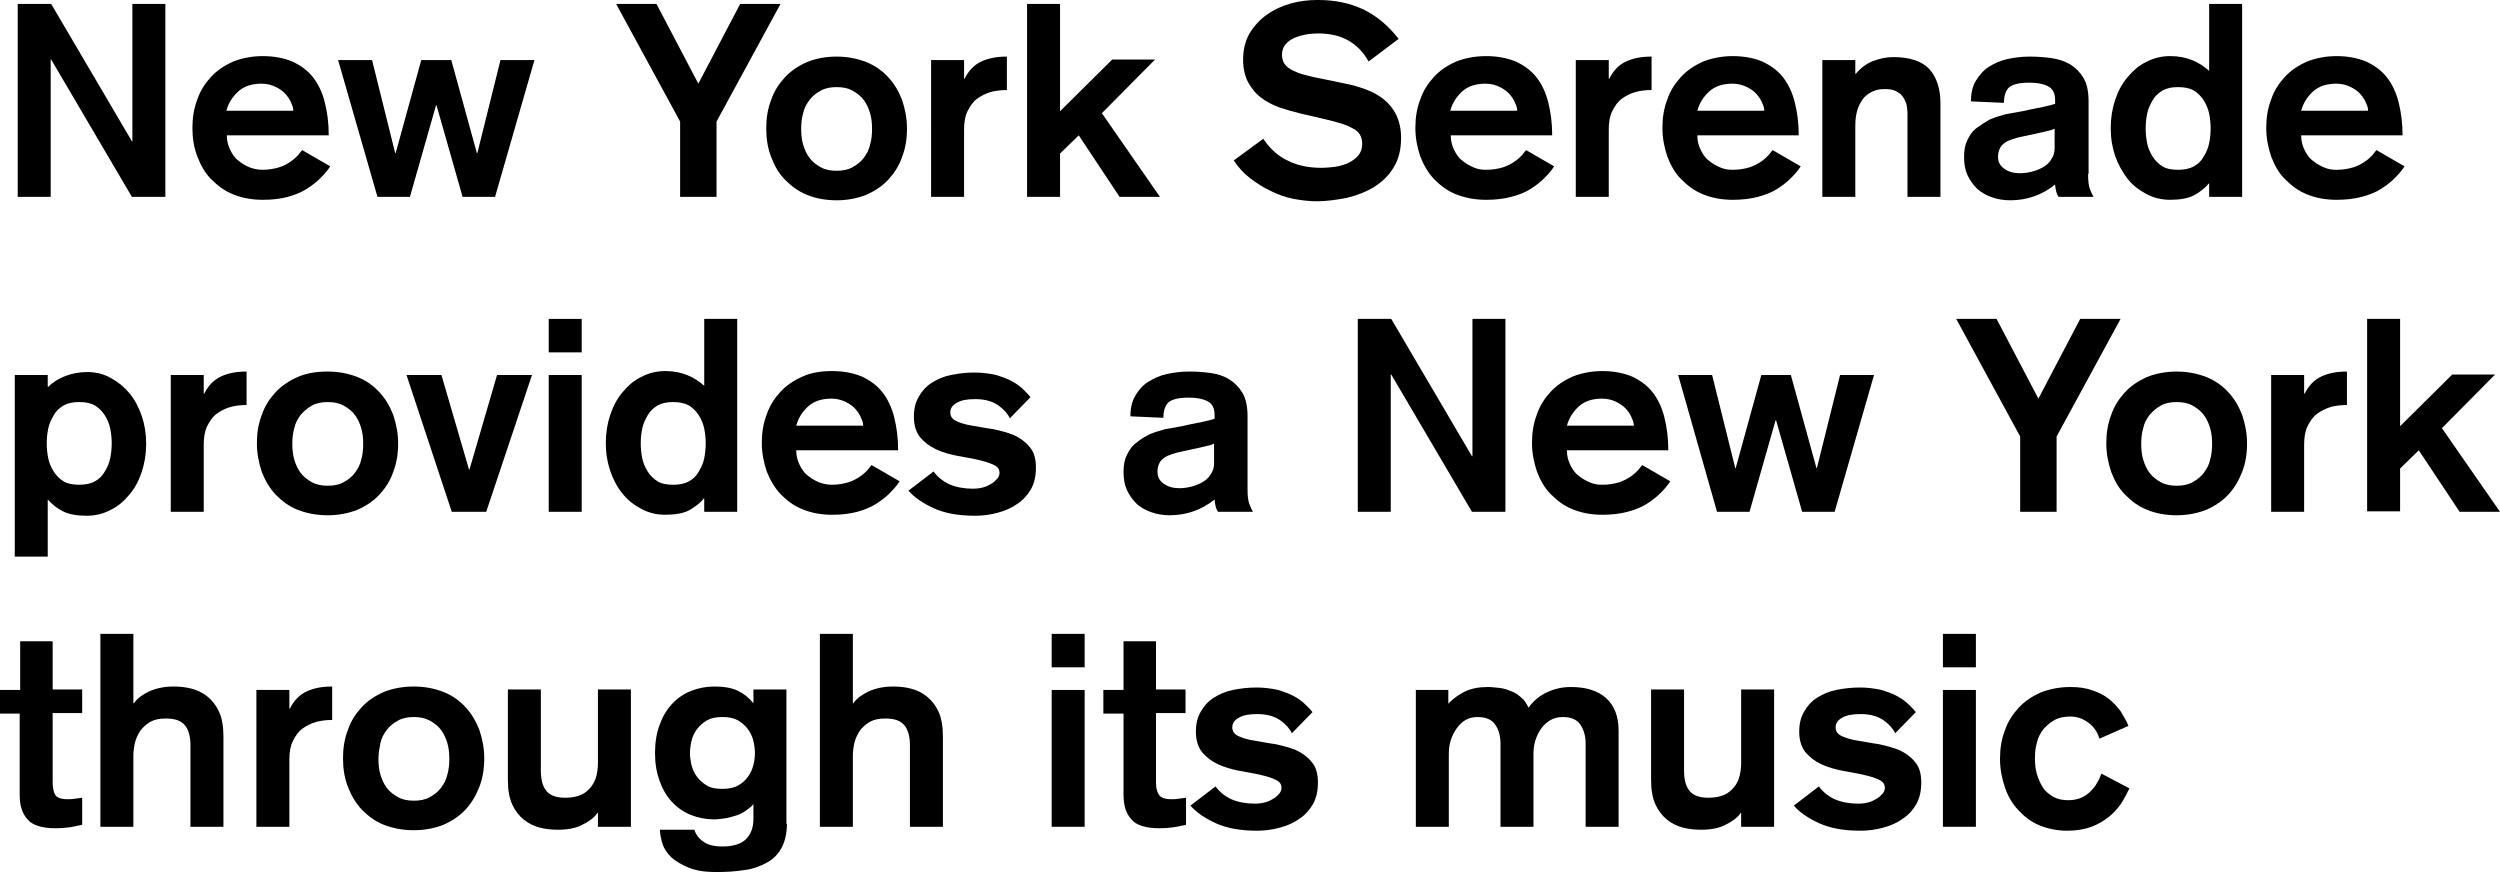
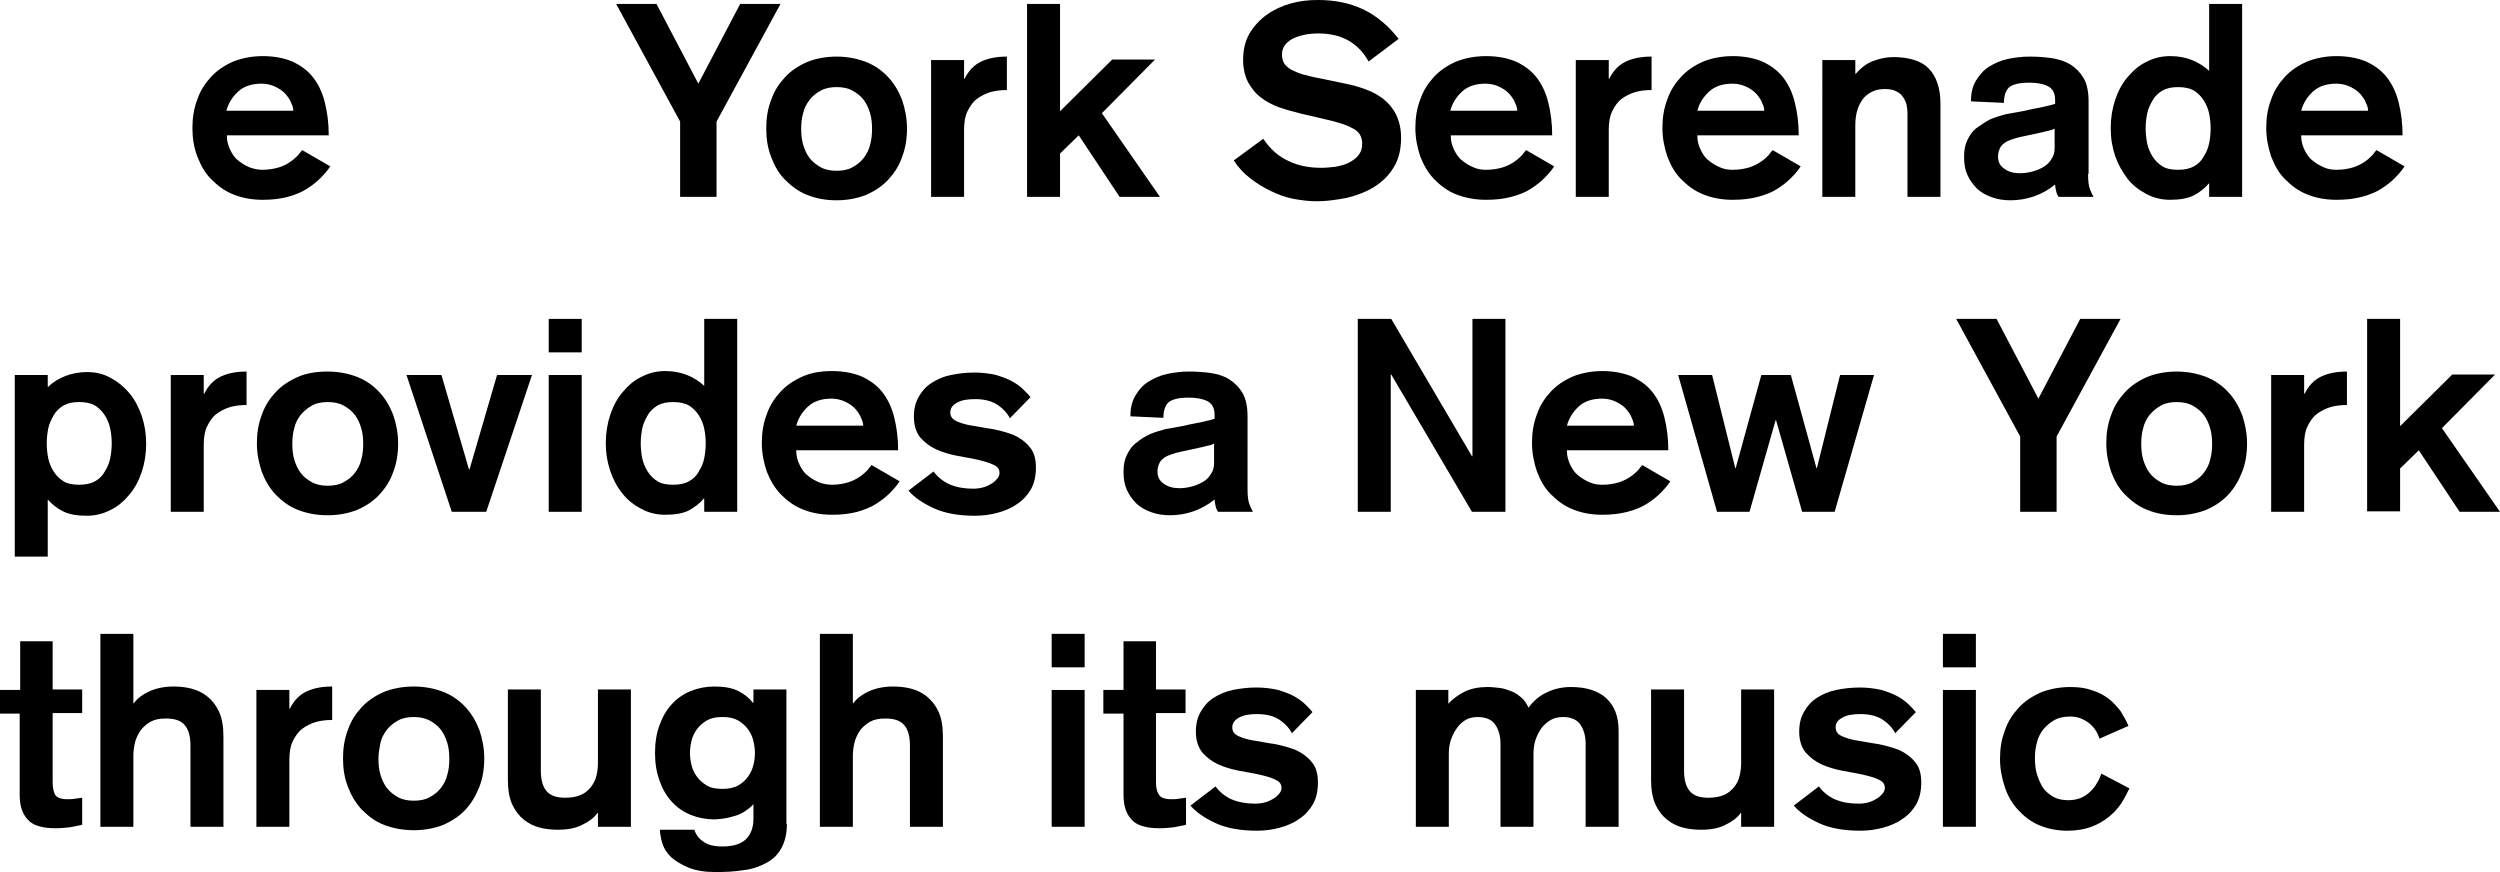
<svg xmlns="http://www.w3.org/2000/svg" version="1.1" id="Layer_1" x="0px" y="0px" width="7072.688px" height="2467.087px" viewBox="234.624 2312.546 7072.688 2467.087" enable-background="new 234.624 2312.546 7072.688 2467.087" xml:space="preserve">
  <title>frase introduccion 2</title>
  <desc>Created with Sketch.</desc>
  <g id="Desktop">
    <g id="web" transform="translate(-319, -3239)">
      <g id="Introduccion" transform="translate(313, 1392)">
        <g id="frase-introduccion-2" transform="translate(0, 1698)">
          <g id="New-York-Serenade-pr" transform="translate(135, 329) rotate(-90) translate(-135, -329) translate(-194, 194)">
            <g enable-background="new    ">
-               <path d="M-1814.684,290.745v94.674l-388.44,228.331v1.393h388.44v93.281h-545.767V613.75l388.441-228.331v-1.393h-388.441        v-93.281H-1814.684z" />
              <path d="M-2189.202,882.456c-13.922,0-27.846,4.178-38.983,9.746c-11.138,5.569-22.276,12.53-29.237,22.276        c-8.354,9.746-13.923,19.491-19.492,32.022c-4.176,11.138-6.961,23.668-6.961,36.198c0,18.1,2.785,33.414,6.961,47.337        c4.178,13.923,9.746,23.668,16.707,33.414c5.57,8.354,12.531,15.315,18.1,20.885c5.569,4.176,11.139,8.354,13.923,11.138        l-45.944,79.358c-11.139-6.961-22.276-16.707-33.414-27.845c-11.139-11.138-20.885-23.669-30.63-38.983        c-9.746-15.314-16.708-33.414-22.276-52.906c-5.569-20.884-8.354-44.552-8.354-71.005c0-32.022,5.568-59.867,15.314-83.536        c9.746-25.061,25.061-44.552,43.16-62.651s38.983-29.237,64.045-38.983c25.061-9.746,51.514-13.923,80.75-13.923        c29.238,0,55.691,4.177,80.752,13.923c25.061,8.354,45.944,22.276,64.044,38.983c18.099,16.707,32.022,37.591,43.159,62.651        c9.746,25.061,15.315,52.906,15.315,83.536c0,32.022-5.569,59.867-15.315,83.536c-11.137,23.668-25.061,43.159-44.552,58.475        c-19.491,15.314-43.16,26.453-71.005,33.414c-27.846,6.961-58.476,11.139-93.281,11.139V882.456H-2189.202z         M-2116.805,1070.412c5.569,0,12.53-1.393,20.884-5.569c8.354-2.785,16.707-8.354,25.061-15.314        c8.354-6.962,15.315-16.707,20.885-27.846c5.568-11.138,9.746-25.061,9.746-40.375c0-27.846-6.962-50.122-22.277-66.829        c-15.314-16.707-33.414-27.845-54.298-33.414V1070.412z" />
-               <path d="M-1973.401,1197.107v96.066l-263.138,65.437v1.392l263.138,72.397v84.928l-263.138,72.398v1.392l263.138,65.437        v96.066l-387.049-111.381v-91.89l258.961-73.79v-1.392l-258.961-73.79v-91.89L-1973.401,1197.107z" />
              <path d="M-2147.435,2164.729l332.751-180.994V2097.9l-225.546,118.343l225.546,118.342v114.166l-332.751-180.995h-213.016        v-103.027H-2147.435z" />
              <path d="M-1963.655,2607.468c0,30.631-5.569,58.476-15.315,83.536c-9.745,25.061-25.061,45.944-43.16,62.651        c-18.099,16.707-38.983,29.238-64.044,38.984c-25.061,8.354-51.514,13.922-80.751,13.922s-55.69-4.177-80.751-13.922        c-25.061-8.354-45.945-22.277-64.045-38.984c-18.099-16.707-32.021-37.591-43.16-62.651        c-9.745-25.061-15.314-52.905-15.314-83.536c0-32.021,5.569-59.867,15.314-83.535c9.746-25.061,25.062-44.553,43.16-62.651        c18.1-18.1,38.984-29.238,64.045-38.983c25.061-9.746,51.514-13.923,80.751-13.923s55.69,4.177,80.751,13.923        c25.061,8.354,45.945,22.276,64.044,38.984c18.1,16.707,32.022,37.591,43.16,62.651        C-1969.225,2547.601-1963.655,2576.839-1963.655,2607.468z M-2049.976,2607.468c0-16.707-2.785-32.021-9.746-44.552        c-6.961-12.53-15.314-23.669-26.453-32.022s-23.668-15.314-37.591-18.1c-13.923-4.176-29.237-5.568-44.553-5.568        s-30.63,1.393-44.552,5.568c-13.923,4.178-26.453,9.746-37.592,18.1c-11.138,8.354-19.491,19.492-26.453,32.022        c-6.961,12.53-9.746,27.845-9.746,44.552c0,16.708,2.785,32.022,9.746,44.553c6.962,12.53,15.315,23.668,26.453,32.022        c11.139,8.354,23.669,15.314,37.592,18.099c13.922,4.178,29.236,5.569,44.552,5.569s30.63-1.392,44.553-5.569        c13.923-4.176,26.452-9.745,37.591-18.099c11.139-8.354,19.492-19.492,26.453-32.022        C-2052.761,2639.491-2049.976,2624.176-2049.976,2607.468z" />
              <path d="M-1973.401,2874.783v93.281h-52.906v1.393c22.276,11.139,38.983,26.453,48.729,47.337        c9.745,20.884,13.923,44.553,13.923,72.397h-94.674c0-15.314-1.393-30.63-5.569-45.945        c-4.177-13.923-11.138-27.846-19.491-38.983c-8.354-11.139-20.885-19.492-34.807-26.453        c-13.923-6.961-32.022-9.746-52.906-9.746h-189.348v-93.281L-1973.401,2874.783z" />
              <path d="M-1814.684,3146.274v93.281l-303.513,0l146.188,147.581v121.127l-151.757-150.365l-236.685,164.287v-114.166        l174.033-115.558l-51.514-52.906h-122.52v-93.281L-1814.684,3146.274z" />
              <path d="M-2196.163,3814.558c-29.238,19.492-50.121,43.16-62.652,71.006c-13.922,27.846-19.491,59.867-19.491,93.281        c0,12.531,1.392,25.061,2.784,38.984c2.785,13.922,5.569,26.453,11.139,37.592c5.568,11.137,12.529,20.883,20.883,27.844        s19.492,11.139,33.415,11.139c11.138,0,19.491-2.785,26.453-6.961c6.961-4.178,13.923-12.531,18.099-22.277        c5.57-9.746,9.746-20.883,13.924-34.807c4.176-13.922,8.354-29.236,12.529-48.729l13.923-59.867        c5.569-22.275,11.138-43.16,18.1-62.652c6.962-19.49,16.707-37.59,27.845-51.514c11.139-15.314,26.453-26.452,43.16-36.198        c16.707-8.354,37.592-13.923,62.652-13.923c29.237,0,52.906,5.569,75.182,18.1c20.885,12.53,38.983,29.237,52.906,48.729        c13.922,19.491,25.061,43.16,32.021,68.221c6.962,25.061,9.746,50.122,9.746,76.574c0,47.337-8.354,89.104-26.453,128.089        c-18.1,37.591-45.944,71.005-83.535,100.242l-64.044-84.928c25.061-13.922,44.552-32.021,58.475-55.69        s20.884-52.905,20.884-86.32c0-29.237-5.568-54.298-15.314-73.79c-11.139-19.491-25.061-29.237-44.553-29.237        c-11.138,0-20.884,2.785-27.846,8.354c-6.961,5.569-13.922,13.923-18.099,25.061c-5.569,11.138-9.746,22.276-12.53,36.199        c-4.177,13.923-6.961,27.845-9.746,43.16l-13.922,66.828c-4.178,20.884-9.746,40.376-16.708,58.476        c-6.961,19.49-16.707,36.199-27.845,50.121c-11.139,13.922-26.453,26.453-43.16,34.807        c-18.1,8.354-38.983,13.922-65.437,13.922c-33.414,0-61.259-6.961-83.536-20.883c-23.668-13.924-41.768-33.414-55.689-55.691        c-13.923-22.275-23.669-48.729-30.631-76.574c-5.568-29.238-9.745-57.082-9.745-84.928c0-22.277,2.784-44.553,6.961-66.828        c4.177-22.277,12.53-44.553,22.276-64.045c9.746-20.883,22.276-40.375,36.199-58.475c13.922-18.1,30.629-33.415,50.121-45.945        L-2196.163,3814.558z" />
              <path d="M-2189.202,4345.011c-13.922,0-27.846,4.176-38.983,9.746c-11.138,5.568-22.276,12.529-29.237,22.275        c-8.354,9.746-13.923,19.492-19.492,32.022c-5.568,12.53-6.961,23.669-6.961,36.198c0,18.1,2.785,33.414,6.961,47.338        c4.178,12.529,9.746,23.668,16.707,33.414c5.57,8.354,12.531,15.314,18.1,20.883c5.569,4.178,11.139,8.354,13.923,11.139        l-45.944,79.359c-11.139-6.962-22.276-16.707-33.414-27.846c-11.139-11.138-20.885-23.668-30.63-38.982        c-9.746-15.315-16.708-33.415-22.276-54.299c-5.569-20.884-8.354-44.553-8.354-71.006c0-32.021,5.568-59.867,15.314-84.928        s25.061-44.553,43.16-62.652c18.1-16.707,38.983-29.236,64.045-38.982c25.061-8.354,51.514-13.924,80.75-13.924        c29.238,0,55.691,4.178,80.752,13.924c25.061,8.354,45.944,22.276,64.044,38.983c18.099,16.707,32.022,37.591,43.159,62.651        c9.746,25.061,15.315,52.906,15.315,84.928c0,32.022-5.569,59.867-15.315,83.536c-11.137,23.669-25.061,43.16-44.552,58.476        c-19.491,15.314-43.16,26.453-71.005,33.414c-27.846,6.961-58.476,11.138-93.281,11.138v-286.806H-2189.202z         M-2116.805,4532.966c5.569,0,12.53-1.393,20.884-5.568c8.354-2.785,16.707-8.354,25.061-15.315        c8.354-6.962,15.315-16.708,20.885-27.845c5.568-11.139,9.746-25.061,9.746-40.376c0-27.845-6.962-50.122-22.277-66.829        c-15.314-16.707-33.414-27.845-54.298-33.414V4532.966z" />
              <path d="M-1973.401,4698.646v93.281h-52.906v1.393c22.276,11.137,38.983,26.452,48.729,47.336        c9.745,20.885,13.923,44.553,13.923,72.398h-94.674c0-15.315-1.393-30.631-5.569-45.945        c-4.177-13.922-11.138-27.845-19.491-38.982c-8.354-11.139-20.885-19.492-34.807-26.453        c-13.923-6.961-32.022-9.746-52.906-9.746h-189.348v-93.281H-1973.401z" />
              <path d="M-2189.202,5042.535c-13.922,0-27.846,4.176-38.983,9.745s-22.276,12.53-29.237,22.276        c-8.354,9.746-13.923,19.492-19.492,32.021c-5.568,12.531-6.961,23.669-6.961,36.199c0,18.1,2.785,33.414,6.961,47.337        c4.178,12.53,9.746,23.669,16.707,33.414c5.57,8.354,12.531,15.315,18.1,20.884c5.569,4.177,11.139,8.354,13.923,11.139        l-45.944,79.358c-11.139-6.961-22.276-16.707-33.414-27.845c-11.139-11.139-20.885-23.669-30.63-38.983        c-9.746-15.315-16.708-33.414-22.276-54.298c-5.569-20.885-8.354-44.553-8.354-71.006c0-32.021,5.568-59.867,15.314-83.535        c9.746-25.061,25.061-44.553,43.16-62.652s38.983-29.237,64.045-38.982c25.061-8.354,51.514-13.924,80.75-13.924        c29.238,0,55.691,4.178,80.752,13.924c25.061,8.354,45.944,22.275,64.044,38.982c18.099,16.707,32.022,37.592,43.159,62.652        c9.746,25.061,15.315,52.905,15.315,83.535c0,32.021-5.569,59.867-15.315,83.535c-11.137,23.67-25.061,43.16-44.552,58.476        s-43.16,26.453-71.005,33.415c-27.846,6.961-58.476,11.137-93.281,11.137v-286.805H-2189.202z M-2116.805,5231.881        c5.569,0,12.53-1.393,20.884-5.569c8.354-2.785,16.707-8.354,25.061-15.314s15.315-16.707,20.885-27.846        c5.568-11.138,9.746-25.061,9.746-40.375c0-27.846-6.962-50.121-22.277-66.828c-15.314-16.708-33.414-27.846-54.298-33.414        V5231.881z" />
              <path d="M-1973.401,5396.168v93.281h-38.983v1.393c16.707,13.923,29.237,30.63,36.198,48.729        c6.962,19.491,11.139,37.591,11.139,57.082c0,45.945-11.139,80.752-33.414,101.635        c-22.276,20.885-55.691,32.022-97.459,32.022h-264.529v-93.282h236.685c8.354,0,16.707-1.393,25.061-2.784        c8.354-2.784,15.315-5.569,22.276-11.138c6.961-4.177,11.138-11.139,15.314-19.492s5.569-18.099,5.569-30.629        c0-11.139-1.393-22.277-5.569-32.022c-4.177-9.746-9.746-18.099-18.1-26.453c-8.354-6.961-19.491-13.923-32.021-18.099        c-12.53-4.177-27.846-6.962-45.945-6.962h-203.27v-93.281H-1973.401z" />
              <path d="M-2295.014,6147.99c-19.492,0-34.807,1.393-44.553,5.568c-9.745,4.177-16.707,6.961-20.884,9.746v-98.851        c4.177-2.784,9.746-5.569,16.707-6.962c6.961-1.392,12.53-2.784,18.1-2.784c-29.238-36.198-44.553-79.358-44.553-126.696        c0-18.099,2.785-36.198,8.354-51.514c5.569-16.707,13.923-30.629,23.669-41.768c11.138-11.138,23.668-20.884,38.983-27.846        c15.314-6.961,32.021-9.745,51.514-9.745c19.491,0,34.807,2.784,48.729,9.745c13.923,6.962,26.453,15.315,34.807,27.846        s16.707,23.669,23.668,37.592c5.57,13.922,9.746,27.845,13.924,43.16l6.961,38.982c1.393,8.354,2.784,16.707,5.568,26.453        c1.393,9.746,4.178,18.1,5.569,27.846c1.393,9.746,4.177,18.099,5.569,25.061c1.393,8.354,4.177,15.314,5.568,20.884h11.139        c19.492,0,32.021-6.962,38.983-20.884c6.962-13.923,9.745-32.021,9.745-51.514c0-27.846-4.176-45.945-12.529-57.084        c-8.354-9.745-23.669-15.314-44.553-15.314l4.177-93.281c23.669,0,41.768,4.176,58.476,13.922        c15.314,9.746,29.236,20.885,38.982,36.199s18.1,33.414,22.276,52.906c4.177,19.491,6.962,40.375,6.962,62.651        c0,20.884-1.393,41.769-4.178,61.259c-2.784,19.492-8.354,37.592-18.1,54.299c-9.745,15.314-22.275,27.846-38.982,37.592        c-16.707,9.745-38.983,13.922-66.828,13.922h-203.271V6147.99z M-2166.926,6054.708c-2.784-5.569-5.569-12.53-6.962-20.884        c-1.392-6.961-4.176-15.314-5.568-23.668l-11.139-51.515c-1.392-8.354-4.176-16.707-6.961-25.061        c-2.785-8.353-5.568-15.315-9.746-20.884c-4.177-5.568-8.354-11.138-15.314-13.922c-5.569-2.785-13.923-5.57-23.668-5.57        c-15.315,0-26.453,5.57-34.807,18.1c-8.354,11.139-12.531,26.453-12.531,43.16c0,11.139,1.393,22.277,4.178,33.414        c2.784,11.139,6.961,22.277,12.529,32.022c5.569,9.745,12.531,18.099,22.277,23.669c9.745,6.961,19.491,9.746,32.021,9.746        h55.69V6054.708z" />
              <path d="M-2322.859,6490.486v-1.393c-13.923-11.138-25.061-26.453-33.414-41.768c-8.354-16.707-12.53-38.983-12.53-66.828        c0-25.061,5.568-47.338,16.707-68.221c11.139-20.885,25.061-38.983,43.16-52.906c18.1-13.922,40.375-26.453,64.044-34.807        c25.061-8.354,50.121-12.53,79.358-12.53c27.846,0,54.299,4.177,79.359,12.53s45.945,19.492,64.044,34.807        c18.1,15.314,33.415,32.021,43.16,52.906c11.138,20.883,16.707,43.16,16.707,68.221c0,23.668-4.177,43.16-11.138,61.26        c-6.961,18.099-18.1,34.806-30.63,48.729h189.348v93.281h-545.767v-93.281H-2322.859z M-2049.976,6402.773        c0-18.1-2.785-32.021-9.746-44.553c-6.961-11.138-15.314-20.884-27.846-27.845c-12.529-6.962-23.668-12.53-37.591-15.315        s-27.845-4.176-41.768-4.176s-27.845,1.392-41.769,4.176c-13.922,2.785-26.453,8.354-37.59,15.315        c-11.139,6.961-20.885,16.707-27.846,27.845c-6.961,11.139-9.746,26.453-9.746,44.553c0,16.707,2.785,32.021,9.746,44.553        c6.961,12.53,15.314,20.884,27.846,27.846c11.137,6.961,23.668,12.529,37.59,15.314c13.924,2.785,27.846,4.177,41.769,4.177        s27.845-1.393,41.768-4.177s26.453-8.354,37.591-15.314c11.139-6.962,20.885-16.708,27.846-27.846        C-2052.761,6434.795-2049.976,6419.48-2049.976,6402.773z" />
              <path d="M-2189.202,6750.838c-13.922,0-27.846,4.177-38.983,9.746s-22.276,12.53-29.237,22.276        c-8.354,9.746-13.923,19.491-19.492,32.021c-5.568,12.53-6.961,23.669-6.961,36.199c0,18.1,2.785,33.414,6.961,47.336        c4.178,12.531,9.746,23.67,16.707,33.415c5.57,8.354,12.531,15.315,18.1,20.884c5.569,4.177,11.139,8.354,13.923,11.138        l-45.944,79.359c-11.139-6.962-22.276-16.708-33.414-27.845c-11.139-11.139-20.885-23.67-30.63-38.984        c-9.746-15.314-16.708-33.414-22.276-54.297c-5.569-20.885-8.354-44.553-8.354-71.006c0-32.021,5.568-59.867,15.314-83.535        c9.746-25.061,25.061-44.553,43.16-62.652s38.983-29.238,64.045-38.983c25.061-8.354,51.514-13.923,80.75-13.923        c29.238,0,55.691,4.177,80.752,13.923c25.061,8.354,45.944,22.276,64.044,38.983c18.099,16.707,32.022,37.592,43.159,62.652        c9.746,25.06,15.315,52.905,15.315,83.535c0,32.021-5.569,59.867-15.315,83.535c-11.137,23.669-25.061,43.16-44.552,58.476        s-43.16,26.452-71.005,33.414c-27.846,6.961-58.476,11.138-93.281,11.138v-286.806H-2189.202z M-2116.805,6940.186        c5.569,0,12.53-1.393,20.884-5.569c8.354-2.784,16.707-8.354,25.061-15.314s15.315-16.707,20.885-27.846        c5.568-11.138,9.746-25.061,9.746-40.375c0-27.846-6.962-50.121-22.277-66.828c-15.314-16.707-33.414-27.846-54.298-33.414        V6940.186z" />
            </g>
            <g enable-background="new    ">
              <path d="M-2864.448,282.392v93.281h-33.415v1.393c13.923,13.923,23.669,30.63,30.63,48.729s11.139,38.983,11.139,61.259        c0,25.062-5.569,47.338-16.707,66.829c-11.139,20.884-25.062,37.591-43.16,52.906c-18.1,15.314-40.376,26.452-64.045,34.806        c-25.061,8.354-50.121,12.531-79.358,12.531c-27.845,0-54.298-4.178-79.358-12.531c-25.062-8.354-45.945-19.491-64.045-34.806        c-18.099-15.315-33.414-32.022-43.16-52.906c-11.138-20.884-16.707-43.16-16.707-68.221c0-27.845,4.178-50.122,12.531-66.829        s19.491-30.629,33.414-43.16h-161.502v-93.281H-2864.448z M-3174.923,464.778c0,16.707,2.784,32.021,9.746,44.553        c6.961,12.529,15.314,20.883,27.845,27.845c11.138,6.961,23.669,12.53,37.591,15.315c13.923,2.784,27.846,4.176,41.768,4.176        c13.923,0,27.846-1.392,41.768-4.176c13.924-2.785,26.453-8.354,37.592-15.315c11.139-6.962,20.884-16.707,27.846-27.845        c6.961-12.531,9.745-26.453,9.745-44.553s-2.784-32.022-9.745-44.553c-6.962-11.138-15.315-20.884-27.846-27.845        c-12.53-6.962-23.668-12.53-37.592-15.315c-13.922-2.784-27.845-4.177-41.768-4.177c-13.922,0-27.845,1.393-41.768,4.177        c-13.922,2.785-26.453,8.354-37.591,15.315c-11.138,6.961-20.884,16.707-27.845,27.845        C-3172.139,431.364-3174.923,446.679-3174.923,464.778z" />
              <path d="M-2864.448,723.739v93.281h-52.906v1.393c22.275,11.138,38.983,26.452,48.729,47.336        c9.746,20.885,13.923,44.553,13.923,72.398h-94.674c0-15.315-1.392-30.631-5.569-45.945        c-4.176-13.922-11.138-27.845-19.491-38.983c-8.354-11.138-20.884-19.491-34.807-26.452        c-13.923-6.962-32.022-9.746-52.905-9.746h-189.348v-93.281H-2864.448z" />
              <path d="M-2854.703,1167.87c0,30.63-5.569,58.475-15.314,83.535c-9.746,25.062-25.062,45.945-43.16,62.652        c-18.1,16.707-38.983,29.237-64.044,38.983c-25.061,8.354-51.514,13.923-80.752,13.923c-29.237,0-55.689-4.178-80.751-13.923        c-25.061-8.354-45.944-22.276-64.044-38.983s-32.021-37.591-43.16-62.652c-9.746-25.061-15.314-52.905-15.314-83.535        c0-32.021,5.568-59.867,15.314-84.928s25.061-44.553,43.16-62.652c18.1-16.707,38.983-29.237,64.044-38.982        c25.062-8.354,51.514-13.923,80.751-13.923c29.238,0,55.691,4.177,80.752,13.923c25.061,8.354,45.944,22.275,64.044,38.982        c18.099,16.707,32.022,37.592,43.16,62.652S-2854.703,1137.24-2854.703,1167.87z M-2941.023,1167.87        c0-16.707-2.784-32.021-9.745-44.553c-6.962-12.53-15.315-22.275-26.453-32.021c-11.139-8.354-23.669-15.314-37.592-18.1        c-13.922-4.177-29.236-5.569-44.552-5.569s-30.63,1.393-44.552,5.569c-13.924,4.177-26.453,9.746-37.592,18.1        c-11.138,8.354-19.491,19.491-26.453,32.021c-6.961,12.531-9.746,27.846-9.746,44.553s2.785,32.021,9.746,44.553        c6.962,12.529,15.315,23.668,26.453,32.021c11.139,8.354,23.668,15.314,37.592,18.1c13.922,4.177,29.236,5.569,44.552,5.569        s30.63-1.393,44.552-5.569c13.923-4.177,26.453-9.746,37.592-18.1c11.138-8.354,19.491-19.491,26.453-32.021        C-2943.808,1199.892-2941.023,1184.577-2941.023,1167.87z" />
              <path d="M-2864.448,1390.632v98.851l-267.314,77.967v1.392l267.314,77.967v98.851l-387.049-129.479v-97.459        L-2864.448,1390.632z" />
              <path d="M-2705.731,1792.995v93.282h-94.674v-93.282H-2705.731z M-2864.448,1792.995v93.282h-387.049v-93.282H-2864.448z" />
              <path d="M-3213.906,2232.95v-1.393c-13.923-11.139-25.062-26.453-33.415-41.768c-8.354-15.315-12.529-38.983-12.529-66.829        c0-25.061,5.568-47.337,16.707-68.221c11.138-20.884,25.061-38.983,43.16-52.905c18.099-15.315,40.375-26.453,64.043-34.807        c25.062-8.354,50.122-12.531,79.359-12.531c27.846,0,54.299,4.178,79.359,12.531s45.944,19.491,64.043,34.807        c18.1,15.314,33.415,32.021,43.16,52.905c11.139,20.884,16.707,43.16,16.707,68.221c0,23.669-4.176,43.16-11.138,61.26        s-18.1,34.807-30.63,48.729h189.348v93.281h-545.766v-93.281H-3213.906L-3213.906,2232.95z M-2941.023,2145.237        c0-18.1-2.784-32.021-9.745-44.552c-6.962-11.139-15.315-20.884-27.846-27.846c-12.53-6.961-23.668-12.53-37.591-15.314        c-13.923-2.785-27.845-4.177-41.769-4.177c-13.922,0-27.845,1.392-41.768,4.177c-13.922,2.784-26.453,8.354-37.591,15.314        c-11.138,6.962-20.884,16.707-27.845,27.846c-6.962,11.138-9.746,26.452-9.746,44.552c0,16.707,2.784,32.022,9.746,44.553        c6.961,12.53,15.314,20.884,27.845,27.845c11.138,6.962,23.669,12.53,37.591,15.315c13.923,2.784,27.846,4.177,41.768,4.177        c13.924,0,27.846-1.393,41.769-4.177s26.453-8.354,37.591-15.315c11.139-6.961,20.884-16.707,27.846-27.845        C-2943.808,2177.26-2941.023,2161.944-2941.023,2145.237z" />
              <path d="M-3080.249,2493.303c-13.923,0-27.846,4.177-38.983,9.746s-22.276,12.53-29.237,22.276        c-8.354,9.746-13.923,19.491-19.492,32.021c-4.177,11.139-6.961,23.669-6.961,36.199c0,18.1,2.784,33.414,6.961,47.337        c4.177,12.53,9.746,23.668,16.707,33.414c5.569,8.354,12.53,15.315,18.1,20.884c5.569,4.177,11.139,8.354,13.923,11.139        l-45.944,79.358c-11.139-6.961-22.277-16.707-33.415-27.845c-11.138-11.139-20.884-23.669-30.63-38.984        c-9.745-15.314-16.707-33.414-22.275-52.905c-5.569-20.884-8.354-44.553-8.354-71.006c0-32.021,5.568-59.867,15.314-83.535        c9.746-25.062,25.061-44.553,43.16-62.651c18.1-16.708,38.983-29.238,64.044-38.984c25.061-8.354,51.514-13.922,80.751-13.922        c29.238,0,55.69,4.177,80.752,13.922c25.061,8.354,45.944,22.276,64.043,38.984c18.1,16.707,32.022,37.59,43.16,62.651        c11.139,25.061,15.315,52.905,15.315,83.535c0,32.022-5.569,59.868-15.315,83.536c-11.138,23.668-25.061,43.16-44.552,58.475        s-43.16,26.453-71.005,33.414c-27.846,6.962-58.476,11.139-93.282,11.139v-288.198H-3080.249z M-3007.852,2682.65        c5.569,0,12.53-1.393,20.884-5.569c8.354-2.784,16.707-8.354,25.061-15.314s15.314-16.707,20.884-27.846        c5.569-11.138,9.746-25.061,9.746-40.375c0-27.846-6.962-50.121-22.276-66.829c-15.314-16.707-33.414-27.845-54.298-33.414        V2682.65z" />
              <path d="M-2986.968,3097.544c12.53-5.568,25.061-16.707,36.199-32.021c11.138-15.315,18.1-37.592,18.1-65.437        c0-22.276-2.785-38.983-9.746-51.514c-6.962-12.53-15.315-19.491-27.846-19.491c-11.139,0-19.492,5.568-25.061,18.1        c-5.569,12.529-9.746,26.452-12.53,44.552s-6.962,37.591-9.746,58.476c-4.177,20.883-9.745,40.375-16.707,58.475        c-8.354,18.1-19.491,33.414-33.414,44.552c-13.923,12.53-33.415,18.1-58.476,18.1c-23.668,0-43.16-4.177-61.259-13.923        c-16.707-9.745-30.63-22.275-41.769-38.982c-11.138-15.315-19.491-34.807-25.061-55.691        c-5.568-20.884-8.354-41.768-8.354-64.044c0-45.944,6.961-84.928,20.885-115.558c13.922-30.63,30.629-55.69,50.121-72.397        l54.298,71.005c-15.315,11.139-27.845,26.453-36.198,44.553c-8.354,19.492-12.531,41.768-12.531,66.829        c0,11.138,1.393,20.884,4.178,30.63c2.784,9.745,6.961,16.707,11.138,23.668s9.745,11.138,13.923,15.314        c5.568,4.178,11.138,5.569,15.314,5.569c11.139,0,18.1-5.569,23.668-18.1c5.569-12.53,9.746-26.452,13.923-44.552        s6.962-37.592,11.139-58.476s9.745-40.375,18.099-58.475s19.492-32.022,33.415-44.552c13.923-11.139,33.414-18.1,58.475-18.1        c22.276,0,40.376,4.177,57.083,13.922c15.314,8.354,29.237,20.885,38.983,36.199c9.745,15.314,18.099,33.414,22.276,54.298        c4.176,20.884,6.961,43.16,6.961,66.829c0,22.276-2.785,43.16-6.961,61.259c-5.569,18.1-11.139,33.415-18.1,45.945        s-15.314,23.668-23.669,32.021c-8.354,8.354-15.314,15.315-20.884,19.492L-2986.968,3097.544z" />
              <path d="M-3186.062,3770.007c-19.491,0-34.807,1.393-44.552,5.568c-9.746,4.176-16.708,6.961-20.884,9.746v-98.851        c4.176-2.784,9.745-5.569,16.707-6.962c6.961-1.392,12.53-2.784,18.1-2.784c-29.238-36.198-44.553-79.358-44.553-126.695        c0-18.1,2.784-36.199,8.354-51.514c5.568-16.707,13.923-30.63,23.668-41.769c11.139-11.138,23.669-20.884,38.984-27.845        c15.314-6.962,32.021-9.746,51.513-9.746s34.807,2.784,48.729,9.746c13.923,6.961,26.453,15.315,34.807,27.845        c9.746,11.139,16.707,23.669,23.668,37.592c5.569,13.922,9.746,27.845,13.923,43.16l6.962,38.983        c1.392,8.354,2.784,16.707,5.568,26.452c1.393,9.746,4.177,18.1,5.569,27.846c1.392,9.746,4.177,18.1,5.569,25.061        c1.392,8.354,4.176,15.315,5.568,20.884h11.139c19.491,0,32.021-6.961,38.983-20.884c6.961-13.923,9.745-32.021,9.745-51.514        c0-27.845-4.176-45.944-12.53-57.083c-8.354-9.745-23.668-15.314-44.552-15.314l4.177-93.281        c23.668,0,41.768,4.177,58.475,13.923c16.707,9.745,29.237,20.883,38.983,36.198s18.1,33.414,22.276,52.906        c4.177,19.491,6.961,40.375,6.961,62.651c0,20.884-1.392,41.768-4.177,61.26c-2.784,19.491-8.354,37.591-18.1,52.906        c-9.746,15.314-22.275,27.845-38.982,37.59c-16.707,9.746-38.984,13.924-66.829,13.924H-3186.062L-3186.062,3770.007z         M-3057.974,3676.726c-2.784-5.569-5.568-12.531-6.961-20.885c-1.393-6.961-4.177-15.314-5.568-23.668l-11.139-51.514        c-1.393-8.354-4.177-16.707-6.961-25.061c-2.785-8.354-5.569-15.315-9.746-20.885c-4.177-5.568-8.354-11.138-15.314-13.922        c-5.569-2.785-13.923-5.569-23.669-5.569c-15.315,0-26.453,5.569-34.807,18.1c-8.354,11.138-12.53,26.453-12.53,43.16        c0,11.138,1.393,22.276,4.177,33.414c2.784,11.139,6.962,22.276,12.53,32.022c5.569,9.746,12.531,18.1,22.276,23.668        c9.746,6.961,19.491,9.746,32.022,9.746h55.689V3676.726z" />
              <path d="M-2705.731,4081.873v94.674l-388.44,228.332v1.393h388.44v93.281h-545.766v-94.674l388.44-228.332v-1.393h-388.44        v-93.281H-2705.731L-2705.731,4081.873z" />
              <path d="M-3080.249,4673.585c-13.923,0-27.846,4.176-38.983,9.745s-22.276,12.53-29.237,22.276        c-8.354,9.746-13.923,19.492-19.492,32.021c-5.568,12.531-6.961,23.669-6.961,36.199c0,18.1,2.784,33.414,6.961,47.337        c4.177,12.53,9.746,23.669,16.707,33.414c5.569,8.354,12.53,15.315,18.1,20.884c5.569,4.177,11.139,8.354,13.923,11.139        l-45.944,79.358c-11.139-6.961-22.277-16.707-33.415-27.845c-11.138-11.139-20.884-23.669-30.63-38.983        c-9.745-15.315-16.707-33.414-22.275-54.298c-5.569-20.885-8.354-44.553-8.354-71.006c0-32.021,5.568-59.867,15.314-83.535        c9.746-25.061,25.061-44.553,43.16-62.652s38.983-29.237,64.044-38.982c25.061-8.354,51.514-13.924,80.751-13.924        c29.238,0,55.69,4.178,80.752,13.924c25.061,8.354,45.944,22.275,64.043,38.982c18.1,16.707,32.022,37.592,43.16,62.652        c9.746,25.061,15.315,52.905,15.315,83.535c0,32.021-5.569,59.867-15.315,83.535c-11.138,23.67-25.061,43.16-44.552,58.476        s-43.16,26.453-71.005,33.415c-27.846,6.961-58.476,11.137-93.282,11.137v-286.805H-3080.249z M-3007.852,4862.932        c5.569,0,12.53-1.393,20.884-5.569c8.354-2.785,16.707-8.354,25.061-15.314s15.314-16.707,20.884-27.846        c5.569-11.138,9.746-25.061,9.746-40.375c0-27.846-6.962-50.122-22.276-66.828c-15.314-16.708-33.414-27.846-54.298-33.414        V4862.932z" />
              <path d="M-2864.448,4988.236v96.065l-263.138,65.437v1.393l263.138,72.397v83.536l-263.138,72.397v1.392l263.138,65.438        v96.065l-387.049-111.381v-91.89l258.96-73.789v-1.393l-258.96-73.789v-91.89L-2864.448,4988.236z" />
              <path d="M-3038.481,5955.857l332.75-180.994v114.166l-225.546,118.342l225.546,118.342v114.166l-332.75-180.994h-213.016        v-103.027H-3038.481L-3038.481,5955.857z" />
              <path d="M-2854.703,6398.596c0,30.63-5.569,58.476-15.314,83.536c-9.746,25.061-25.062,45.944-43.16,62.651        c-18.1,16.708-38.983,29.237-64.044,38.983c-25.061,8.354-51.514,13.922-80.752,13.922c-29.237,0-55.689-4.176-80.751-13.922        c-25.061-9.746-45.944-22.276-64.044-38.983c-18.1-16.706-32.021-37.591-43.16-62.651        c-9.746-25.061-15.314-52.906-15.314-83.536c0-32.021,5.568-59.866,15.314-83.536c9.746-25.061,25.061-44.552,43.16-62.65        c18.1-18.1,38.983-29.238,64.044-38.984c25.062-8.354,51.514-13.922,80.751-13.922c29.238,0,55.691,4.176,80.752,13.922        c25.061,8.354,45.944,22.277,64.044,38.984c18.099,16.707,32.022,37.59,43.16,62.65        C-2860.272,6338.729-2854.703,6367.966-2854.703,6398.596z M-2941.023,6398.596c0-16.707-2.784-32.021-9.745-44.552        c-6.962-12.531-15.315-22.277-26.453-32.022c-11.139-8.354-23.669-15.315-37.592-18.099        c-13.922-4.178-29.236-5.569-44.552-5.569s-30.63,1.392-44.552,5.569c-13.924,4.176-26.453,9.746-37.592,18.099        c-11.138,8.354-19.491,19.491-26.453,32.022c-6.961,12.529-9.746,27.845-9.746,44.552c0,16.708,2.785,32.022,9.746,44.553        c6.962,12.53,15.315,23.669,26.453,32.022c11.139,8.354,23.668,15.314,37.592,18.099c13.922,4.177,29.236,5.569,44.552,5.569        s30.63-1.393,44.552-5.569c13.923-4.177,26.453-9.746,37.592-18.099c11.138-8.354,19.491-19.492,26.453-32.022        C-2943.808,6430.619-2941.023,6415.303-2941.023,6398.596z" />
              <path d="M-2864.448,6665.91v93.282h-52.906v1.393c22.275,11.138,38.983,26.452,48.729,47.337        c9.746,20.884,13.923,44.553,13.923,72.397h-94.674c0-15.315-1.392-30.63-5.569-45.944        c-4.176-13.923-11.138-27.846-19.491-38.983s-20.884-19.491-34.807-26.452c-13.923-6.962-32.022-9.746-52.905-9.746h-189.348        v-93.282L-2864.448,6665.91L-2864.448,6665.91z" />
              <path d="M-2705.731,6937.402v93.281h-303.513l146.188,147.579v121.127l-151.757-150.364l-236.684,164.287v-114.166        l174.032-115.558l-51.514-52.905h-121.126v-93.281H-2705.731z" />
            </g>
            <g enable-background="new    ">
              <path d="M-3617.662,296.314v93.281h-136.442v83.536h-66.828v-83.536h-196.309c-15.315,0-26.453,2.785-34.807,6.962        c-8.354,5.568-12.53,16.707-12.53,34.807c0,6.961,0,13.922,1.393,20.884c1.392,6.961,1.392,13.923,2.784,20.884h-76.574        c-2.785-11.139-4.177-22.276-6.961-34.807c-1.393-11.139-2.785-25.061-2.785-40.375c0-38.984,8.354-65.438,25.061-79.359        c16.707-15.314,38.983-22.276,69.613-22.276h229.723v-55.69h66.829v57.083h137.834V296.314z" />
              <path d="M-3596.778,524.646v93.281h-196.309v1.393c13.922,9.746,25.061,25.061,33.414,43.16s13.922,41.768,13.922,68.221        c0,16.707-1.392,33.414-5.568,50.121s-11.139,32.022-22.276,45.945c-11.138,13.922-25.061,25.061-43.16,33.414        s-41.768,12.53-69.613,12.53h-256.176v-93.282h229.724c26.453,0,45.944-5.568,58.475-16.707        c12.53-11.138,18.1-27.845,18.1-52.905c0-18.1-2.785-32.022-9.746-44.553c-6.961-11.138-15.314-20.884-25.061-27.845        c-11.139-6.962-22.276-12.531-34.807-15.315s-25.061-4.177-36.199-4.177h-200.485v-93.281H-3596.778z" />
              <path d="M-3755.496,965.992v93.281h-52.906v1.393c22.276,11.138,38.983,26.453,48.729,47.337s13.923,44.553,13.923,72.397        h-94.674c0-15.314-1.393-30.63-5.569-45.944c-4.177-13.923-11.138-27.846-19.491-38.983s-20.884-19.491-34.807-26.453        s-32.022-9.746-52.906-9.746h-189.348v-93.281H-3755.496z" />
              <path d="M-3745.75,1411.516c0,30.63-5.569,58.476-15.315,83.536s-25.061,45.944-43.16,62.651s-38.983,29.237-64.044,38.983        c-25.061,8.354-51.514,13.923-80.751,13.923c-29.238,0-55.69-4.177-80.752-13.923c-25.061-9.746-45.944-22.276-64.043-38.983        c-18.1-16.707-32.022-37.591-43.16-62.651c-9.746-25.061-15.315-52.906-15.315-83.536c0-32.022,5.569-59.867,15.315-84.928        c9.745-25.061,25.061-44.552,43.16-62.651c18.099-16.707,38.982-29.238,64.043-38.983        c25.062-9.746,51.514-13.923,80.752-13.923c29.237,0,55.69,4.177,80.751,13.923c25.061,8.354,45.944,22.276,64.044,38.983        s32.022,37.591,43.16,62.651C-3751.319,1351.648-3745.75,1379.493-3745.75,1411.516z M-3832.07,1411.516        c0-16.707-2.784-32.022-9.746-44.552c-6.961-12.531-15.314-23.669-26.452-32.022c-11.139-8.354-23.669-15.315-37.592-18.1        c-13.922-2.784-29.237-5.569-44.552-5.569c-15.315,0-30.63,1.393-44.553,5.569s-26.452,9.746-37.591,18.1        s-19.492,19.491-26.453,32.022c-6.961,12.53-9.746,27.845-9.746,44.552s2.785,32.022,9.746,44.553        s15.315,23.668,26.453,32.021c11.139,8.354,23.668,15.315,37.591,18.1c13.923,4.177,29.237,5.569,44.553,5.569        c15.314,0,30.63-1.393,44.552-5.569c13.923-4.177,26.453-9.745,37.592-18.1c11.138-8.354,19.491-19.491,26.452-32.021        C-3834.854,1442.146-3832.07,1428.223-3832.07,1411.516z" />
              <path d="M-4142.545,2025.503v-93.281h38.983v-1.393c-13.922-9.745-25.061-25.061-33.414-43.16        c-9.746-18.1-13.923-41.768-13.923-68.221c0-16.707,1.393-33.414,5.569-50.121s11.138-32.022,22.276-45.944        c11.138-13.923,25.061-25.062,43.16-33.415s41.768-12.53,69.612-12.53h256.177v93.282h-229.724        c-26.453,0-45.944,5.568-58.475,16.707c-12.53,11.138-18.1,27.845-18.1,52.905c0,16.707,2.785,32.022,8.354,44.553        c5.569,12.53,13.923,20.884,22.276,27.845c9.746,6.962,19.491,12.53,32.022,15.315c11.138,2.784,23.668,4.177,34.807,4.177        h208.839v93.281H-4142.545z" />
              <path d="M-4134.191,2466.85c-27.845,0-50.121-5.568-68.221-15.314c-18.099-9.746-32.021-23.669-41.768-41.769        c-9.745-18.099-18.1-38.982-20.884-64.044c-4.177-25.061-5.569-51.514-5.569-80.751c0-30.63,4.177-55.69,12.53-76.574        c8.354-19.492,18.1-36.199,29.238-48.729c12.529-12.53,25.061-20.884,38.982-25.061c13.923-4.177,27.846-6.961,38.984-6.961        v97.458c-13.923,4.177-25.062,12.53-33.414,25.061c-9.746,12.53-13.924,30.63-13.924,54.299        c0,30.629,6.962,52.905,20.885,66.828c13.922,13.923,33.414,20.884,57.082,20.884h41.769        c-8.354-6.961-15.315-16.707-20.884-25.061c-5.569-8.354-9.746-18.1-12.53-27.846c-2.784-9.745-5.569-19.491-6.962-29.237        s-2.784-19.491-2.784-27.846c0-23.668,4.177-45.944,12.53-66.828s20.884-38.983,37.591-54.298        c16.707-15.315,36.199-26.453,59.867-34.807c23.669-8.354,48.729-12.53,77.967-12.53s55.69,4.177,77.967,12.53        c23.669,8.354,43.16,19.491,59.867,34.807c16.707,15.314,29.237,33.414,37.591,54.298s12.531,43.16,12.531,66.828        c0,27.846-4.178,50.122-12.531,66.829s-19.491,30.63-33.414,41.768v1.393h37.592v93.281h-380.089V2466.85z         M-3933.706,2376.353c9.746,0,20.885-1.393,33.415-4.177s23.668-8.354,33.414-15.314c9.745-6.962,18.1-16.707,25.061-27.846        c6.962-12.53,9.746-26.452,9.746-44.552s-2.784-32.022-9.746-44.553c-6.961-11.138-15.315-20.884-25.061-27.845        c-9.746-6.962-20.884-12.53-33.414-15.315c-12.53-2.784-23.669-4.177-33.415-4.177c-9.745,0-20.883,1.393-33.414,4.177        c-12.529,2.784-23.668,8.354-33.414,15.315c-9.746,6.961-18.1,16.707-25.061,27.845c-6.961,11.139-9.746,26.453-9.746,44.553        c0,16.707,2.785,32.021,9.746,44.552s15.314,20.884,25.061,27.846c9.746,6.961,20.885,12.53,33.414,15.314        C-3955.981,2374.961-3944.844,2376.353-3933.706,2376.353z" />
              <path d="M-3596.778,2560.132v93.281h-196.309v1.393c13.922,9.745,25.061,25.061,33.414,43.16        c8.354,18.099,13.922,41.768,13.922,68.221c0,16.707-1.392,33.414-5.568,50.121s-11.139,32.021-22.276,45.944        s-25.061,25.062-43.16,33.414c-18.1,8.354-41.768,12.53-69.613,12.53h-256.176v-93.281h229.724        c26.453,0,45.944-5.568,58.475-16.707c12.53-11.138,18.1-27.846,18.1-52.906c0-18.1-2.785-32.021-9.746-44.552        c-6.961-11.139-15.314-20.884-25.061-27.846c-11.139-6.961-22.276-12.53-34.807-15.314s-25.061-4.177-36.199-4.177h-200.485        v-93.281H-3596.778z" />
              <path d="M-3596.778,3215.887v93.281h-94.674v-93.281H-3596.778z M-3755.496,3215.887v93.281h-387.049v-93.281H-3755.496z" />
              <path d="M-3617.662,3417.765v93.281h-136.442v83.535h-66.828v-83.535h-196.309c-15.315,0-26.453,2.784-34.807,8.354        s-12.53,16.707-12.53,34.807c0,6.961,0,13.923,1.393,20.884c1.392,6.962,1.392,13.923,2.784,20.884h-76.574        c-2.785-11.138-4.177-22.276-6.961-34.807c-1.393-11.138-2.785-25.061-2.785-40.375c0-38.983,8.354-65.437,25.061-79.359        c16.707-15.314,38.983-22.275,69.613-22.275h229.723v-57.083h66.829v57.083h137.834V3417.765z" />
              <path d="M-3878.015,3895.31c12.529-5.568,25.061-16.707,36.198-32.021c11.139-15.314,18.1-37.592,18.1-65.438        c0-22.275-2.784-38.982-9.746-51.513c-6.961-12.53-15.314-19.491-27.845-19.491c-11.139,0-19.492,5.568-25.061,18.1        c-5.569,12.53-9.746,26.454-12.53,44.551c-2.785,18.1-6.962,37.592-9.746,58.477c-4.177,20.883-9.746,40.375-16.707,58.475        c-8.354,18.1-19.491,33.414-33.414,44.553c-13.923,12.529-33.414,18.1-58.476,18.1c-23.668,0-43.16-4.178-61.259-13.924        c-16.707-9.746-30.63-22.275-41.769-38.982c-11.138-15.314-19.491-34.807-25.061-55.691        c-5.568-20.883-8.354-41.768-8.354-64.043c0-45.945,6.961-84.928,20.884-115.558s30.63-55.69,50.122-72.397l54.298,71.006        c-15.315,11.138-27.845,26.452-36.199,44.552c-8.354,19.491-12.53,41.767-12.53,66.83c0,11.137,1.393,20.883,4.178,30.629        c2.784,9.746,6.961,16.707,11.138,23.668c4.177,6.963,9.745,11.139,13.923,15.316c5.568,4.176,11.138,5.568,15.314,5.568        c11.139,0,18.1-5.568,23.668-18.1c5.569-11.137,9.746-26.453,13.923-44.553s6.962-37.59,11.139-58.475        c4.177-20.883,9.745-40.375,18.099-58.475c8.354-18.1,19.492-32.021,33.415-44.552c13.923-11.139,33.414-18.1,58.475-18.1        c22.276,0,40.376,4.177,57.083,13.923c15.314,8.354,29.237,20.884,38.983,36.198c9.745,15.315,18.1,33.414,22.276,54.298        c4.177,20.885,6.961,43.161,6.961,66.829c0,22.277-2.784,43.16-6.961,61.26c-5.569,18.1-11.139,33.414-18.1,45.945        c-6.961,12.529-15.314,23.668-23.668,32.021c-8.354,8.354-15.315,15.314-20.885,19.492L-3878.015,3895.31z" />
              <path d="M-3755.496,4244.767v93.283h-38.983c15.315,13.922,26.453,30.629,34.807,47.336c8.354,18.1,12.53,38.983,12.53,64.045        c0,11.137-1.393,22.275-2.784,34.807c-1.393,12.529-5.569,22.275-9.746,33.414c-4.177,11.137-11.139,19.491-18.1,27.845        s-16.707,13.923-27.845,19.491c19.491,13.923,33.414,30.631,43.16,51.514c9.745,19.492,15.314,43.16,15.314,68.221        c0,41.769-9.745,75.183-30.63,98.852c-20.884,23.668-51.514,36.198-93.281,36.198h-271.491v-93.281h235.292        c22.276,0,40.376-5.569,54.299-15.315c13.922-9.746,20.884-26.453,20.884-48.729c0-13.923-2.784-25.061-8.354-34.807        c-5.568-9.746-13.922-19.492-23.668-26.453s-20.884-12.53-33.414-16.707s-26.453-5.569-40.375-5.569h-204.663v-93.282h235.292        c22.276,0,40.376-5.568,54.299-15.314c13.922-9.746,20.884-26.453,20.884-50.121c0-12.531-2.784-23.669-8.354-33.414        c-5.568-9.746-13.922-18.1-23.668-25.061c-9.746-6.962-20.884-12.531-33.414-16.707c-12.53-4.178-26.453-5.57-40.375-5.57        h-204.663v-93.281h387.049V4244.767z" />
              <path d="M-4142.545,5259.726v-93.281h38.983v-1.393c-13.922-9.746-25.061-25.061-33.414-43.16        c-9.746-18.099-13.923-41.768-13.923-68.221c0-16.707,1.393-33.414,5.569-50.121s11.138-32.021,22.276-45.944        c11.138-13.923,25.061-25.061,43.16-33.414c18.1-8.354,41.768-12.53,69.612-12.53h256.177v93.281h-229.724        c-26.453,0-45.944,5.569-58.475,16.707c-12.53,11.139-18.1,27.846-18.1,52.906c0,16.707,2.785,32.021,8.354,44.553        c5.569,12.53,13.923,20.884,22.276,27.846c8.354,6.961,19.491,12.529,32.022,15.314c11.138,2.785,23.668,4.177,34.807,4.177        h208.839v93.281L-4142.545,5259.726L-4142.545,5259.726z" />
              <path d="M-3878.015,5602.222c12.529-5.568,25.061-16.707,36.198-32.021c11.139-15.314,18.1-37.591,18.1-65.436        c0-22.277-2.784-38.984-9.746-51.515c-6.961-12.53-15.314-19.491-27.845-19.491c-11.139,0-19.492,5.568-25.061,18.1        c-5.569,12.529-9.746,26.452-12.53,44.552c-2.785,18.1-6.962,37.591-9.746,58.476c-4.177,20.884-9.746,40.375-16.707,58.475        c-8.354,18.1-19.491,33.414-33.414,44.553c-13.923,12.53-33.414,18.1-58.476,18.1c-23.668,0-43.16-4.177-61.259-13.923        c-16.707-9.746-30.63-22.276-41.769-38.983c-11.138-15.314-19.491-34.807-25.061-55.69        c-5.568-20.884-8.354-41.768-8.354-64.044c0-45.944,6.961-84.928,20.884-115.558s30.63-55.69,50.122-72.397l54.298,71.006        c-15.315,11.137-27.845,26.452-36.199,44.552c-8.354,19.491-12.53,41.769-12.53,66.829c0,11.137,1.393,20.883,4.178,30.629        c2.784,9.746,6.961,16.707,11.138,23.669s9.745,11.138,13.923,15.315c5.568,4.176,11.138,5.568,15.314,5.568        c11.139,0,18.1-5.568,23.668-18.1c5.569-11.137,9.746-26.452,13.923-44.552s6.962-37.591,11.139-58.476        c4.177-20.884,9.745-40.375,18.099-58.475c8.354-18.1,19.492-32.021,33.415-44.553c13.923-11.139,33.414-18.1,58.475-18.1        c22.276,0,40.376,4.177,57.083,13.923c15.314,8.354,29.237,20.884,38.983,36.198c9.745,15.315,18.1,33.415,22.276,54.299        s6.961,43.16,6.961,66.828c0,22.276-2.784,43.16-6.961,61.26c-5.569,18.1-11.139,33.414-18.1,45.944        s-15.314,23.669-23.668,32.022c-8.354,8.354-15.315,15.314-20.885,19.49L-3878.015,5602.222z" />
              <path d="M-3596.778,5737.273l-0.001,93.281h-94.674l0.001-93.281H-3596.778z M-3755.496,5737.273v93.281h-387.049v-93.281        H-3755.496z" />
              <path d="M-3893.33,6180.011c19.49-5.568,34.807-16.707,45.943-32.021c11.139-15.315,16.707-32.021,16.707-50.122        c0-16.707-2.783-32.021-9.744-44.552c-6.963-12.531-15.316-22.277-26.453-32.022c-11.139-8.354-23.67-15.315-37.592-18.099        c-13.922-4.178-29.238-5.569-44.553-5.569s-30.629,1.392-44.551,5.569c-13.924,4.176-26.453,9.746-37.592,16.707        s-19.492,18.1-26.453,29.237c-6.961,12.53-9.746,26.453-9.746,43.16c0,13.923,2.785,26.453,6.961,36.198        c4.178,9.746,11.139,19.492,18.1,26.453c6.961,6.962,15.316,13.923,23.67,18.1c8.354,5.568,18.098,9.746,26.451,12.53        l-41.768,79.358c-13.922-6.961-27.844-13.922-43.16-23.668c-13.922-9.746-26.453-20.884-37.59-34.807        c-11.139-13.922-20.885-30.63-27.846-48.729c-6.961-19.492-11.139-41.768-11.139-68.221c0-29.238,5.568-55.691,15.314-79.359        c9.746-23.669,25.062-43.16,43.16-59.867c18.1-16.707,38.984-29.238,64.045-37.592s51.514-13.922,80.752-13.922        c29.236,0,55.689,4.176,80.75,13.922c25.061,8.354,45.945,22.277,64.045,38.984s32.021,37.59,43.16,62.65        c9.746,25.061,15.314,52.906,15.314,83.536c0,23.669-2.785,44.553-9.746,62.651c-5.568,18.1-13.922,33.414-23.668,45.945        c-9.746,12.529-22.275,23.668-34.807,33.414c-13.922,8.354-27.846,16.707-41.768,22.276L-3893.33,6180.011z" />
            </g>
          </g>
        </g>
      </g>
    </g>
  </g>
</svg>